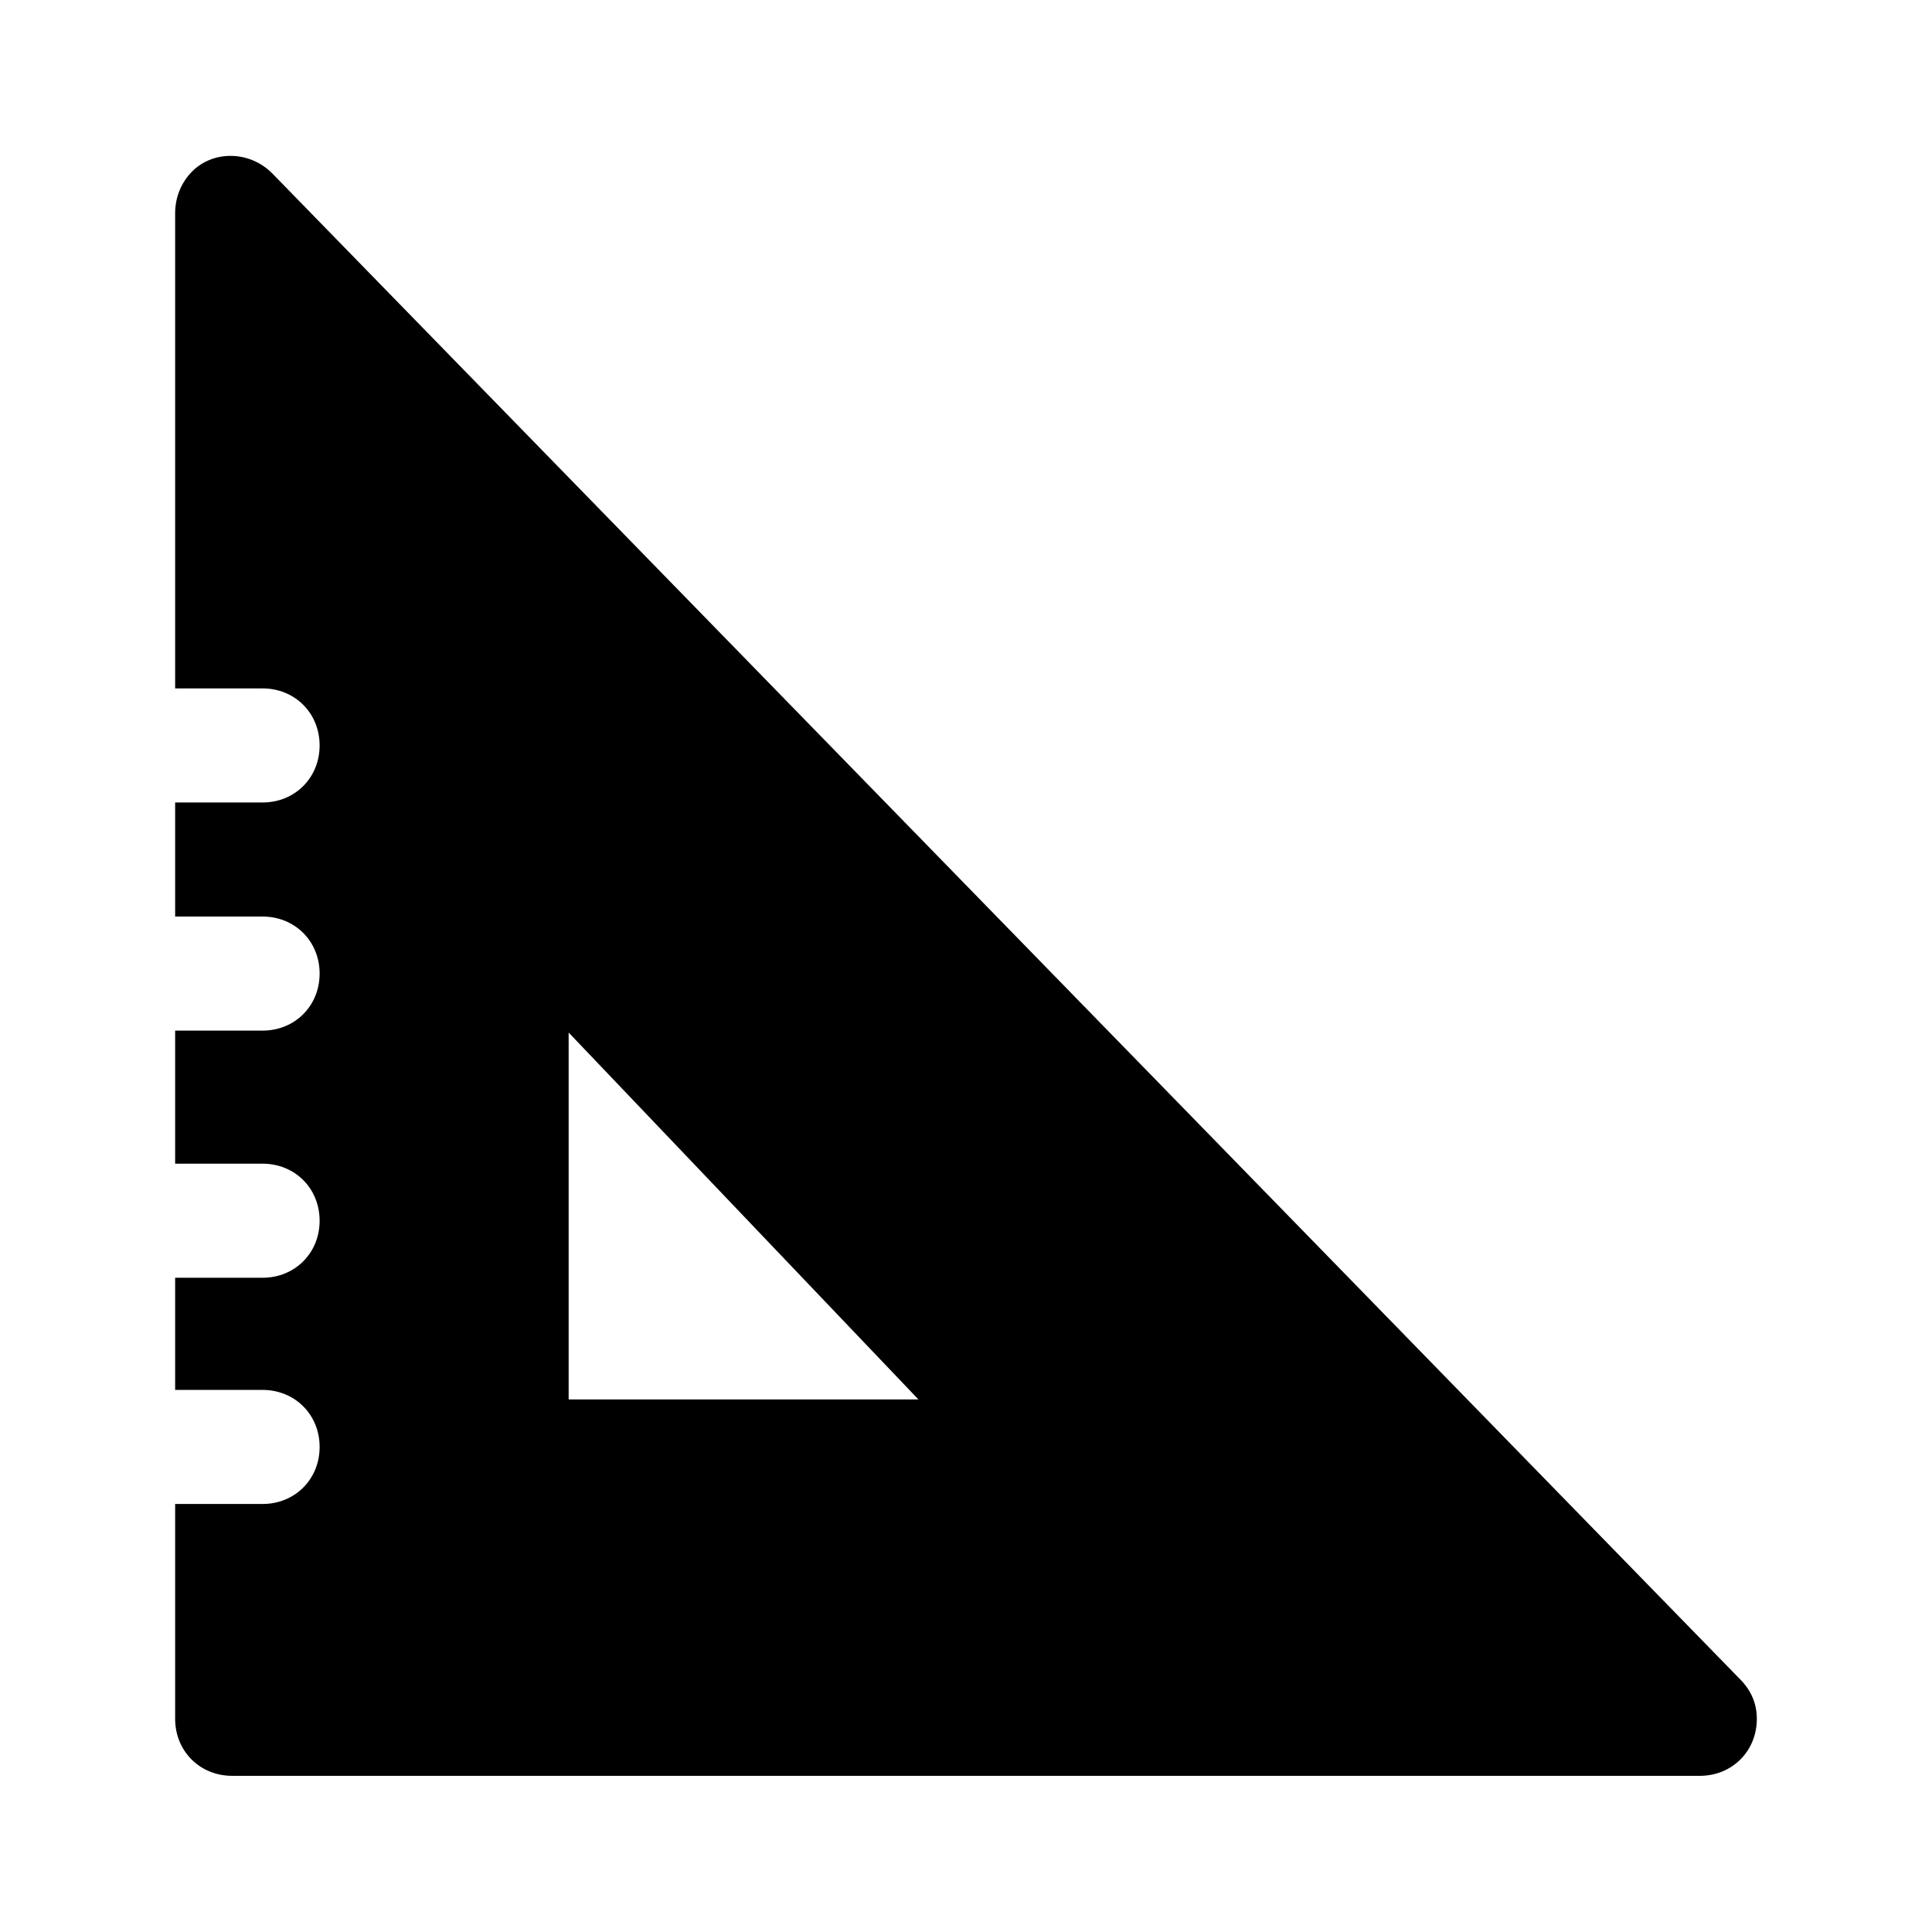
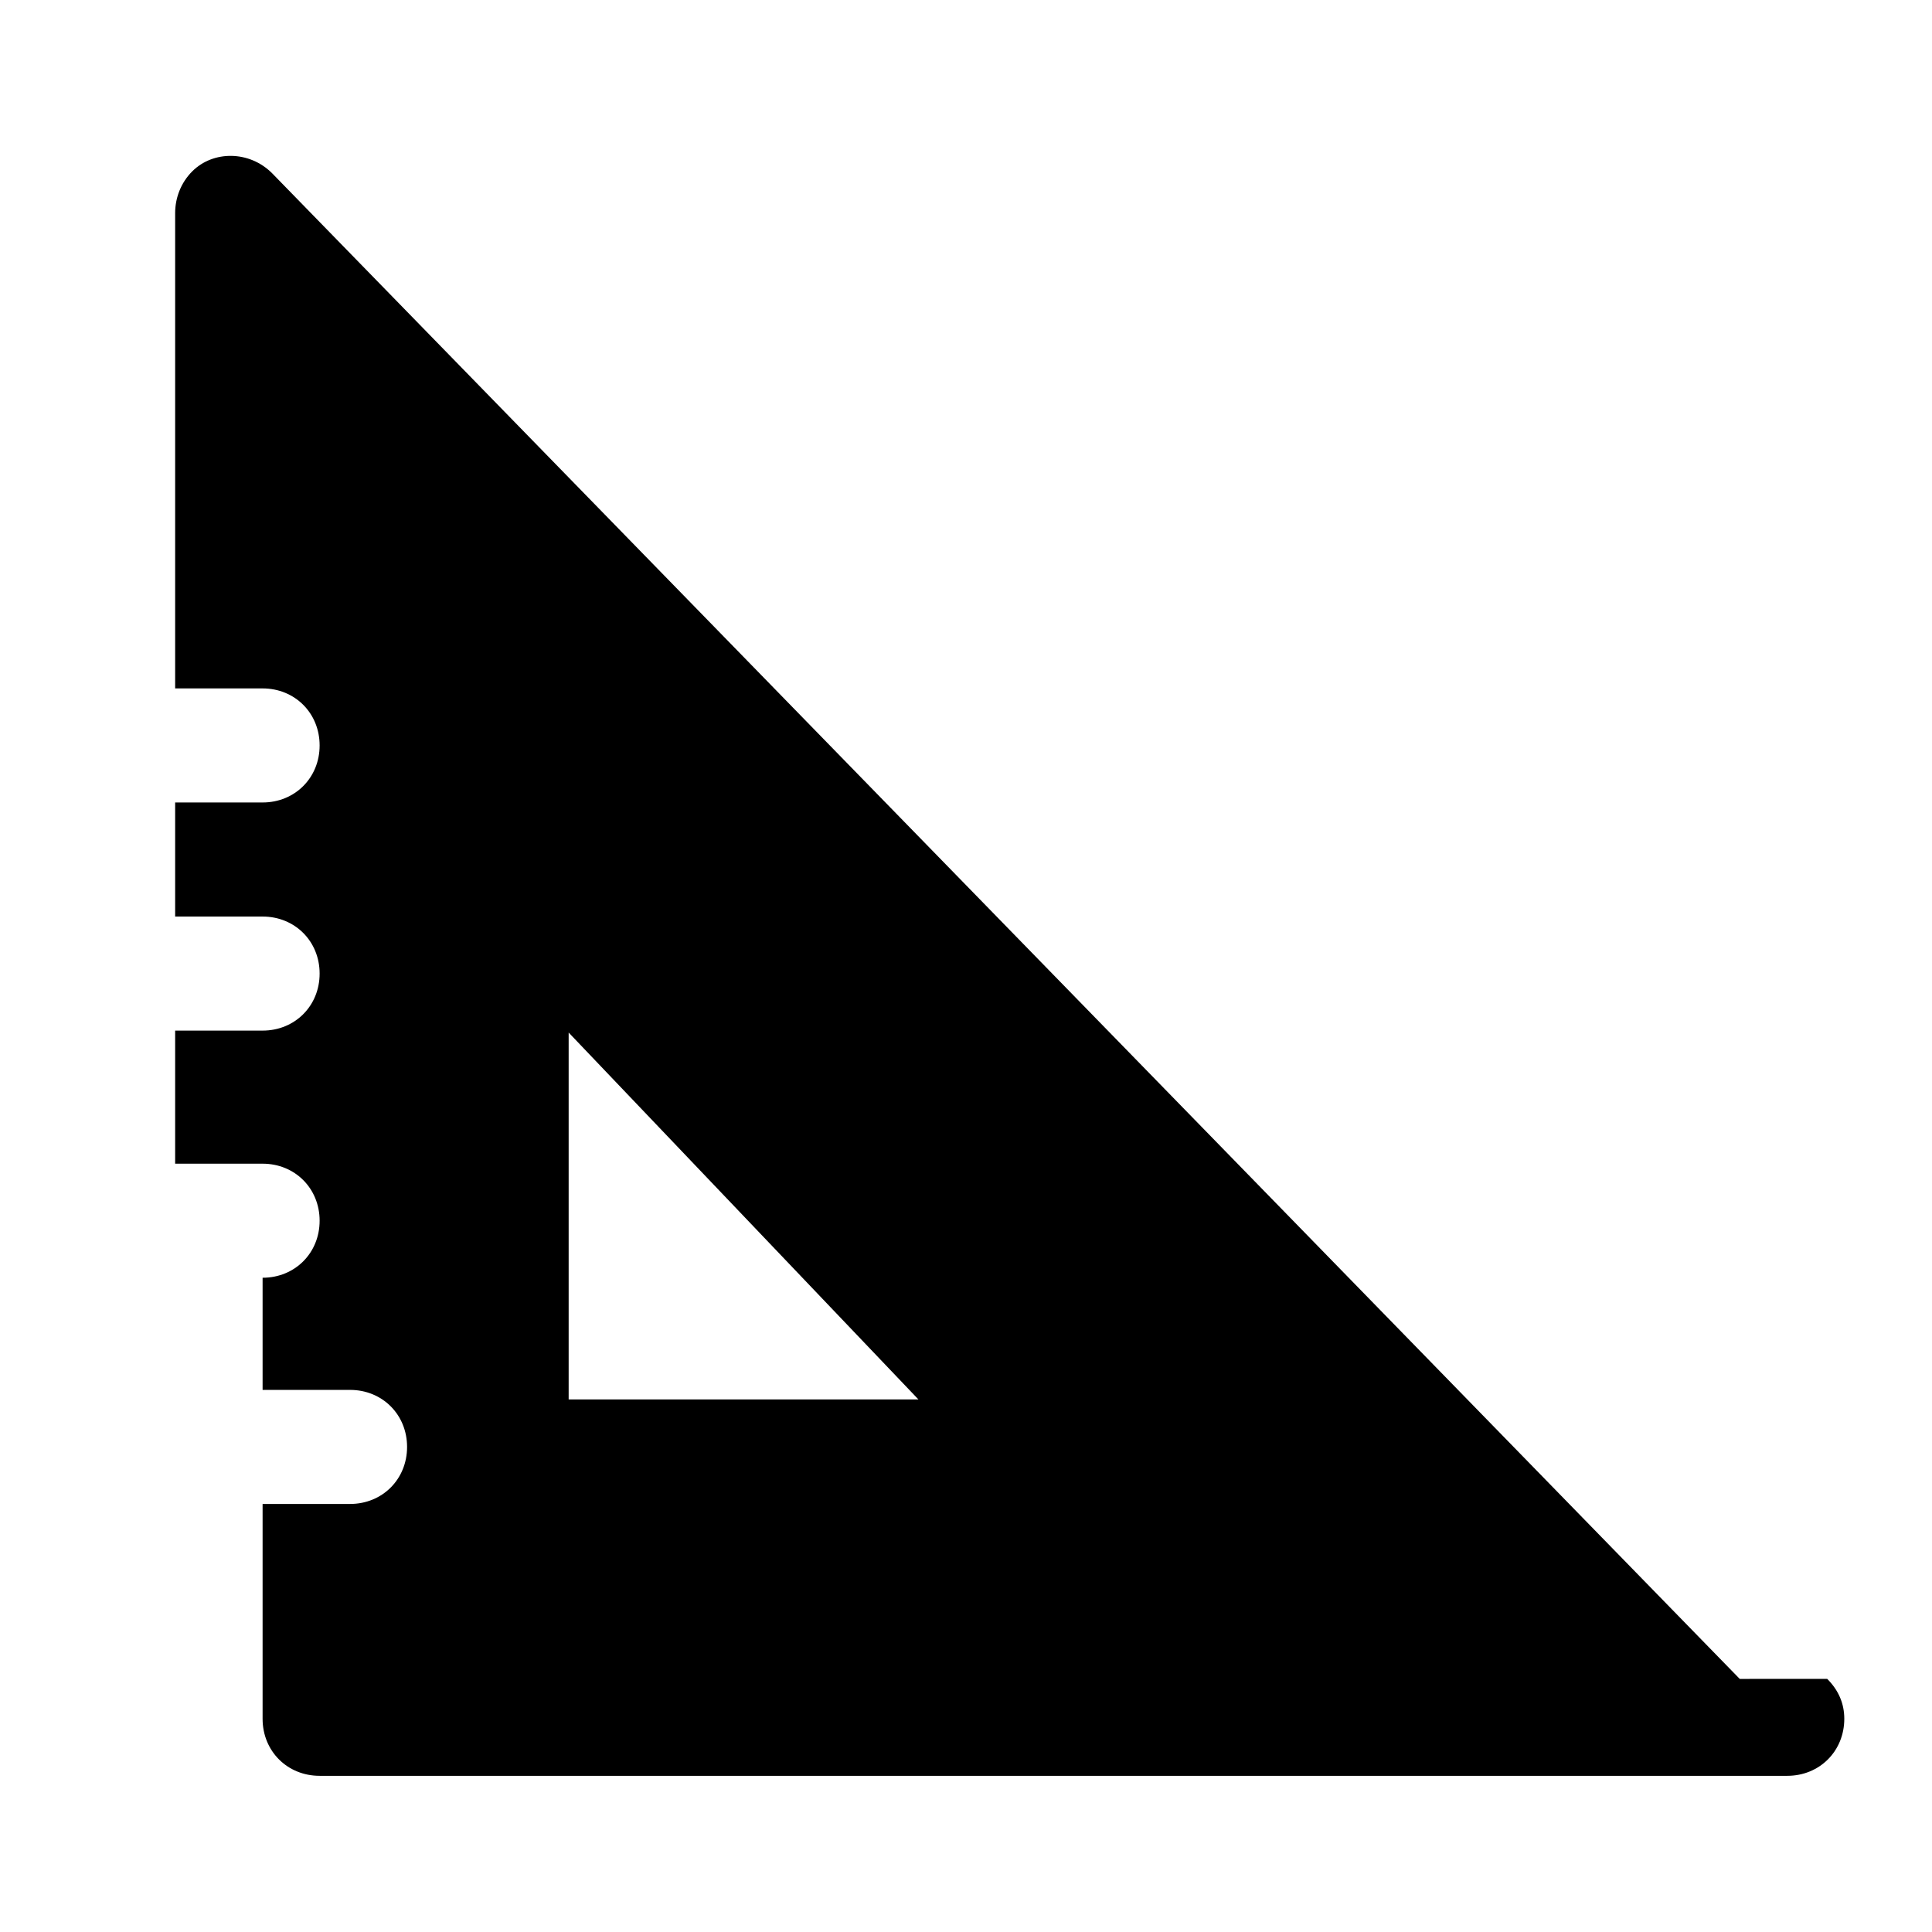
<svg xmlns="http://www.w3.org/2000/svg" fill="#000000" width="800px" height="800px" version="1.1" viewBox="144 144 512 512">
-   <path d="m605.05 588.93-388.94-399.02c-6.047-6.047-15.617-6.047-21.16-0.504-3.023 3.023-4.535 7.055-4.535 11.082v125.95h23.176c8.566 0 15.113 6.551 15.113 15.113 0 8.566-6.551 15.113-15.113 15.113l-23.176 0.004v30.23l23.176-0.004c8.566 0 15.113 6.551 15.113 15.113 0 8.566-6.551 15.113-15.113 15.113l-23.176 0.004v35.266h23.176c8.566 0 15.113 6.551 15.113 15.113 0 8.566-6.551 15.113-15.113 15.113l-23.176 0.004v29.727l23.176-0.004c8.566 0 15.113 6.551 15.113 15.113 0 8.566-6.551 15.113-15.113 15.113l-23.176 0.004v56.93c0 8.566 6.551 15.113 15.113 15.113h388.94c8.566 0 15.113-6.551 15.113-15.113 0-4.031-1.512-7.559-4.531-10.582zm-310.35-74.059v-97.234l92.699 97.234z" />
+   <path d="m605.05 588.93-388.94-399.02c-6.047-6.047-15.617-6.047-21.16-0.504-3.023 3.023-4.535 7.055-4.535 11.082v125.95h23.176c8.566 0 15.113 6.551 15.113 15.113 0 8.566-6.551 15.113-15.113 15.113l-23.176 0.004v30.23l23.176-0.004c8.566 0 15.113 6.551 15.113 15.113 0 8.566-6.551 15.113-15.113 15.113l-23.176 0.004v35.266h23.176c8.566 0 15.113 6.551 15.113 15.113 0 8.566-6.551 15.113-15.113 15.113v29.727l23.176-0.004c8.566 0 15.113 6.551 15.113 15.113 0 8.566-6.551 15.113-15.113 15.113l-23.176 0.004v56.93c0 8.566 6.551 15.113 15.113 15.113h388.94c8.566 0 15.113-6.551 15.113-15.113 0-4.031-1.512-7.559-4.531-10.582zm-310.35-74.059v-97.234l92.699 97.234z" />
</svg>